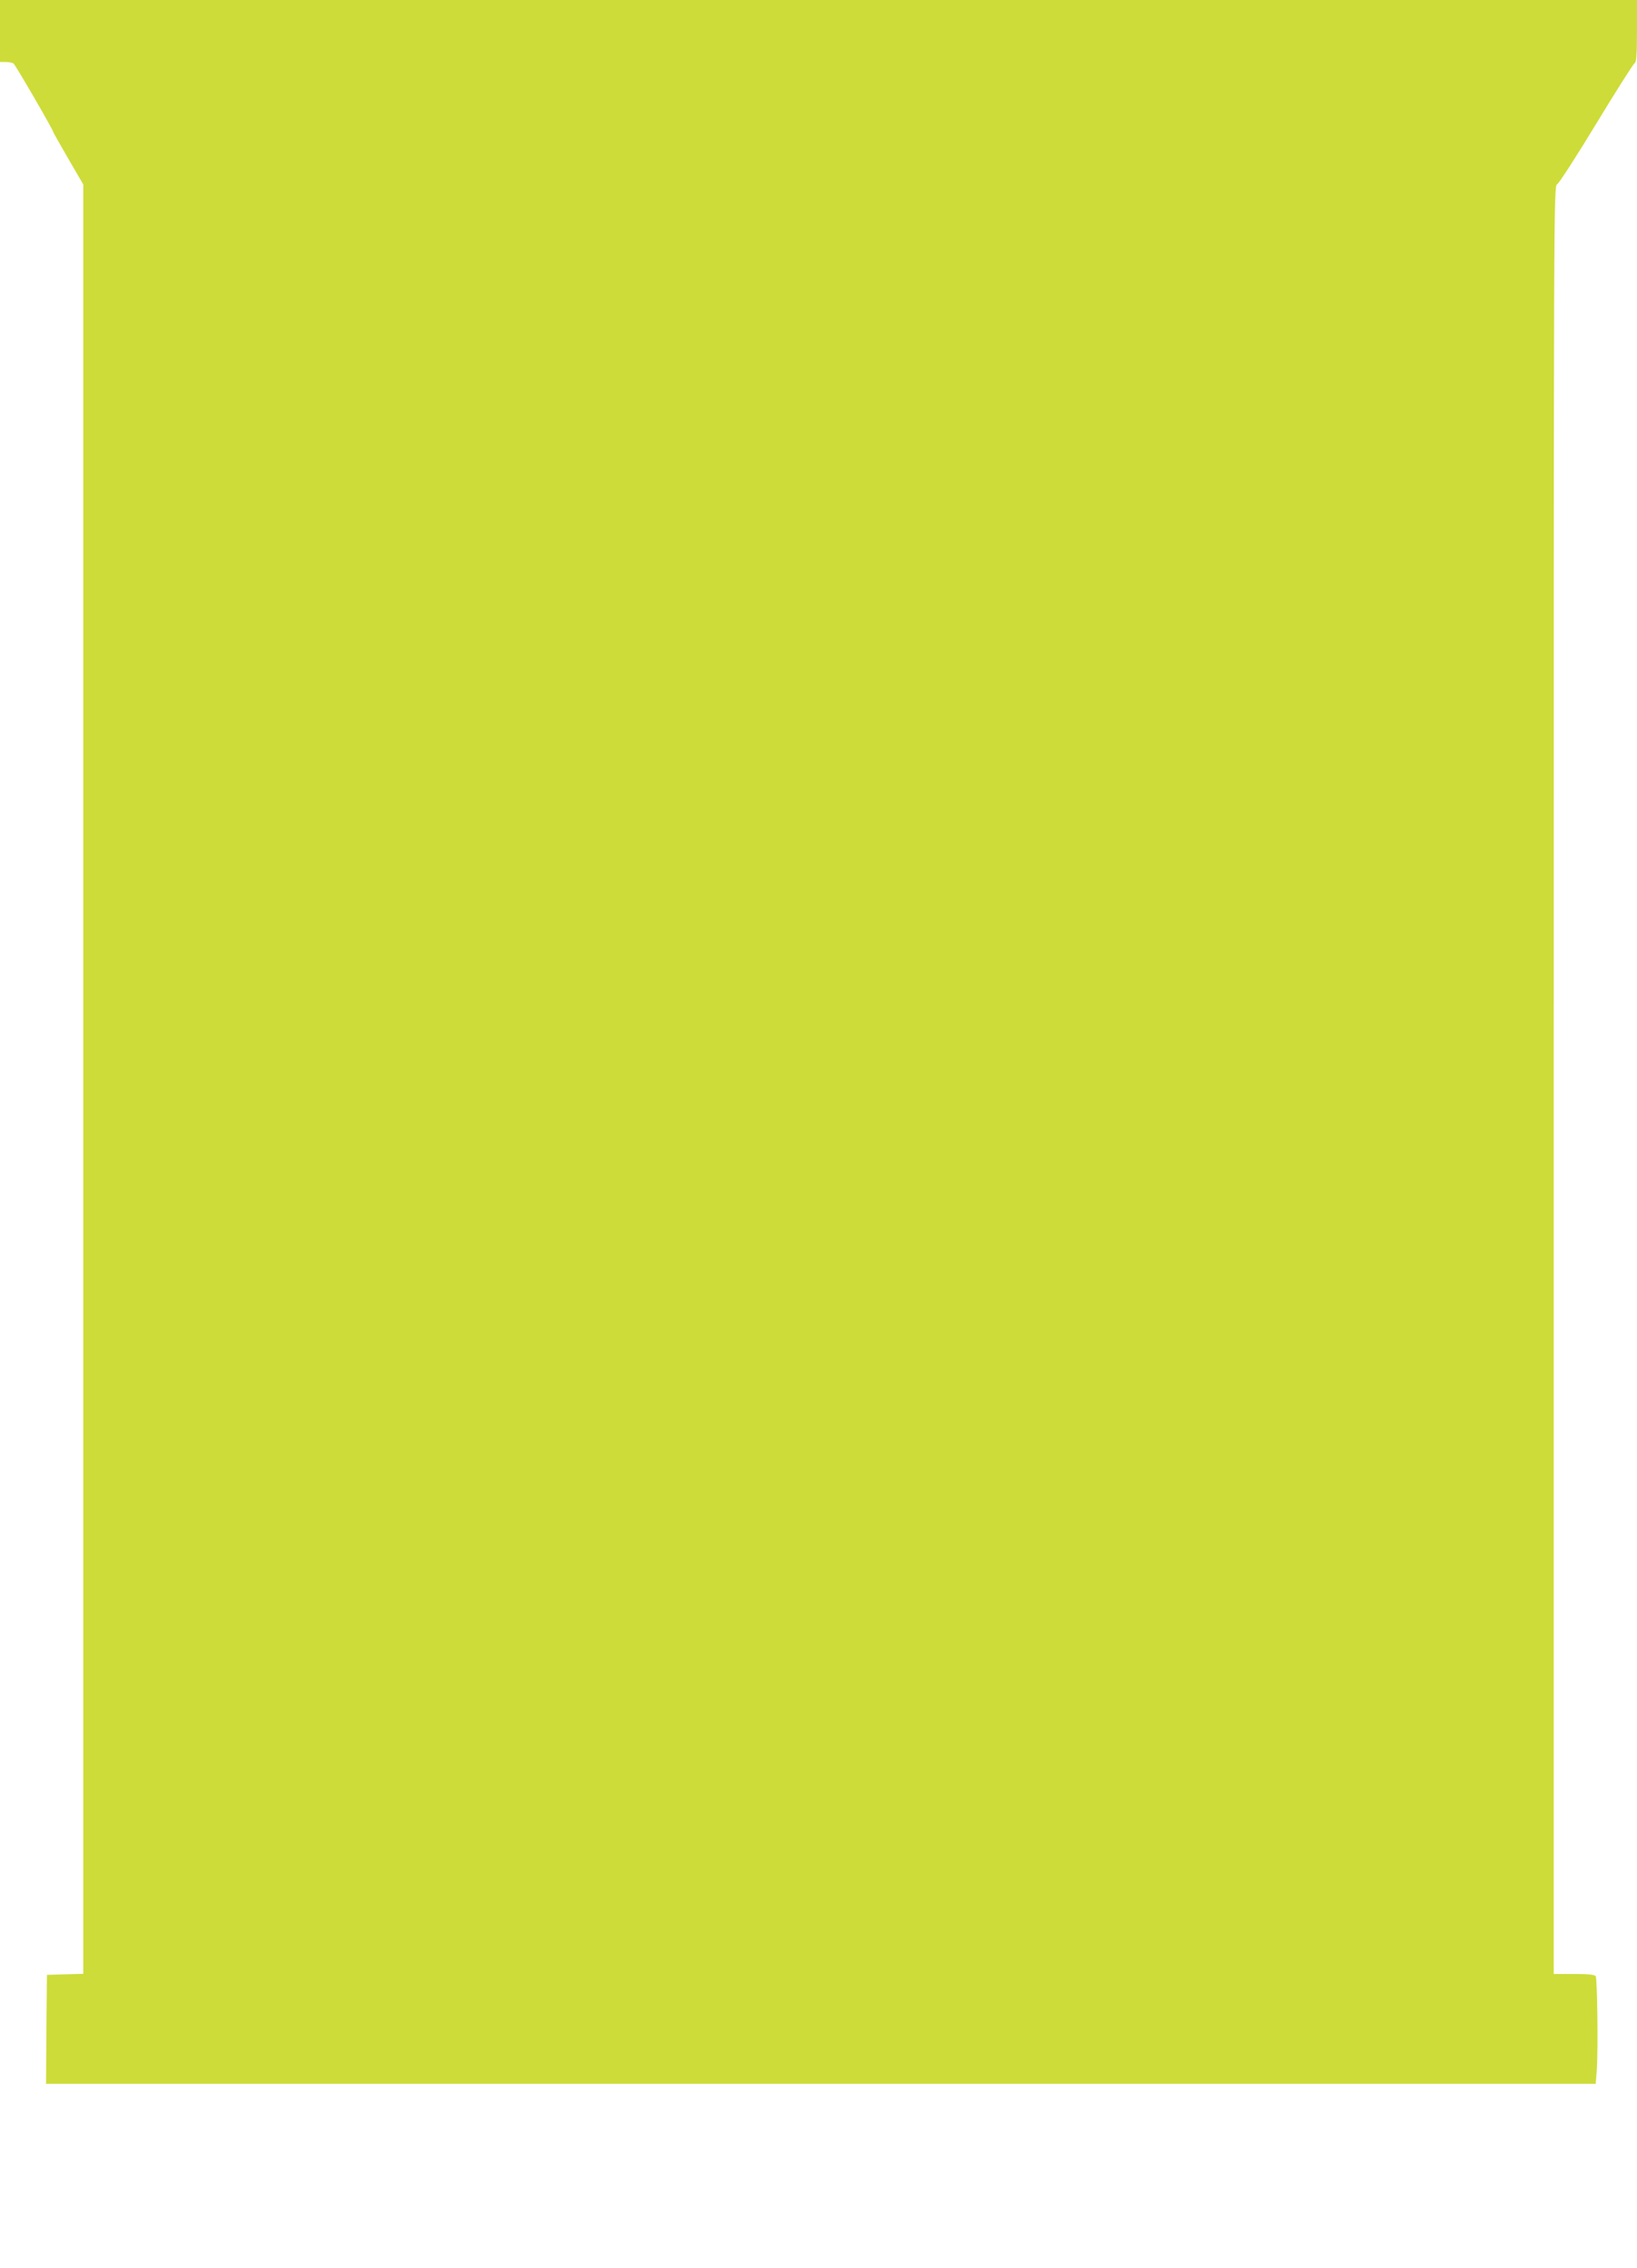
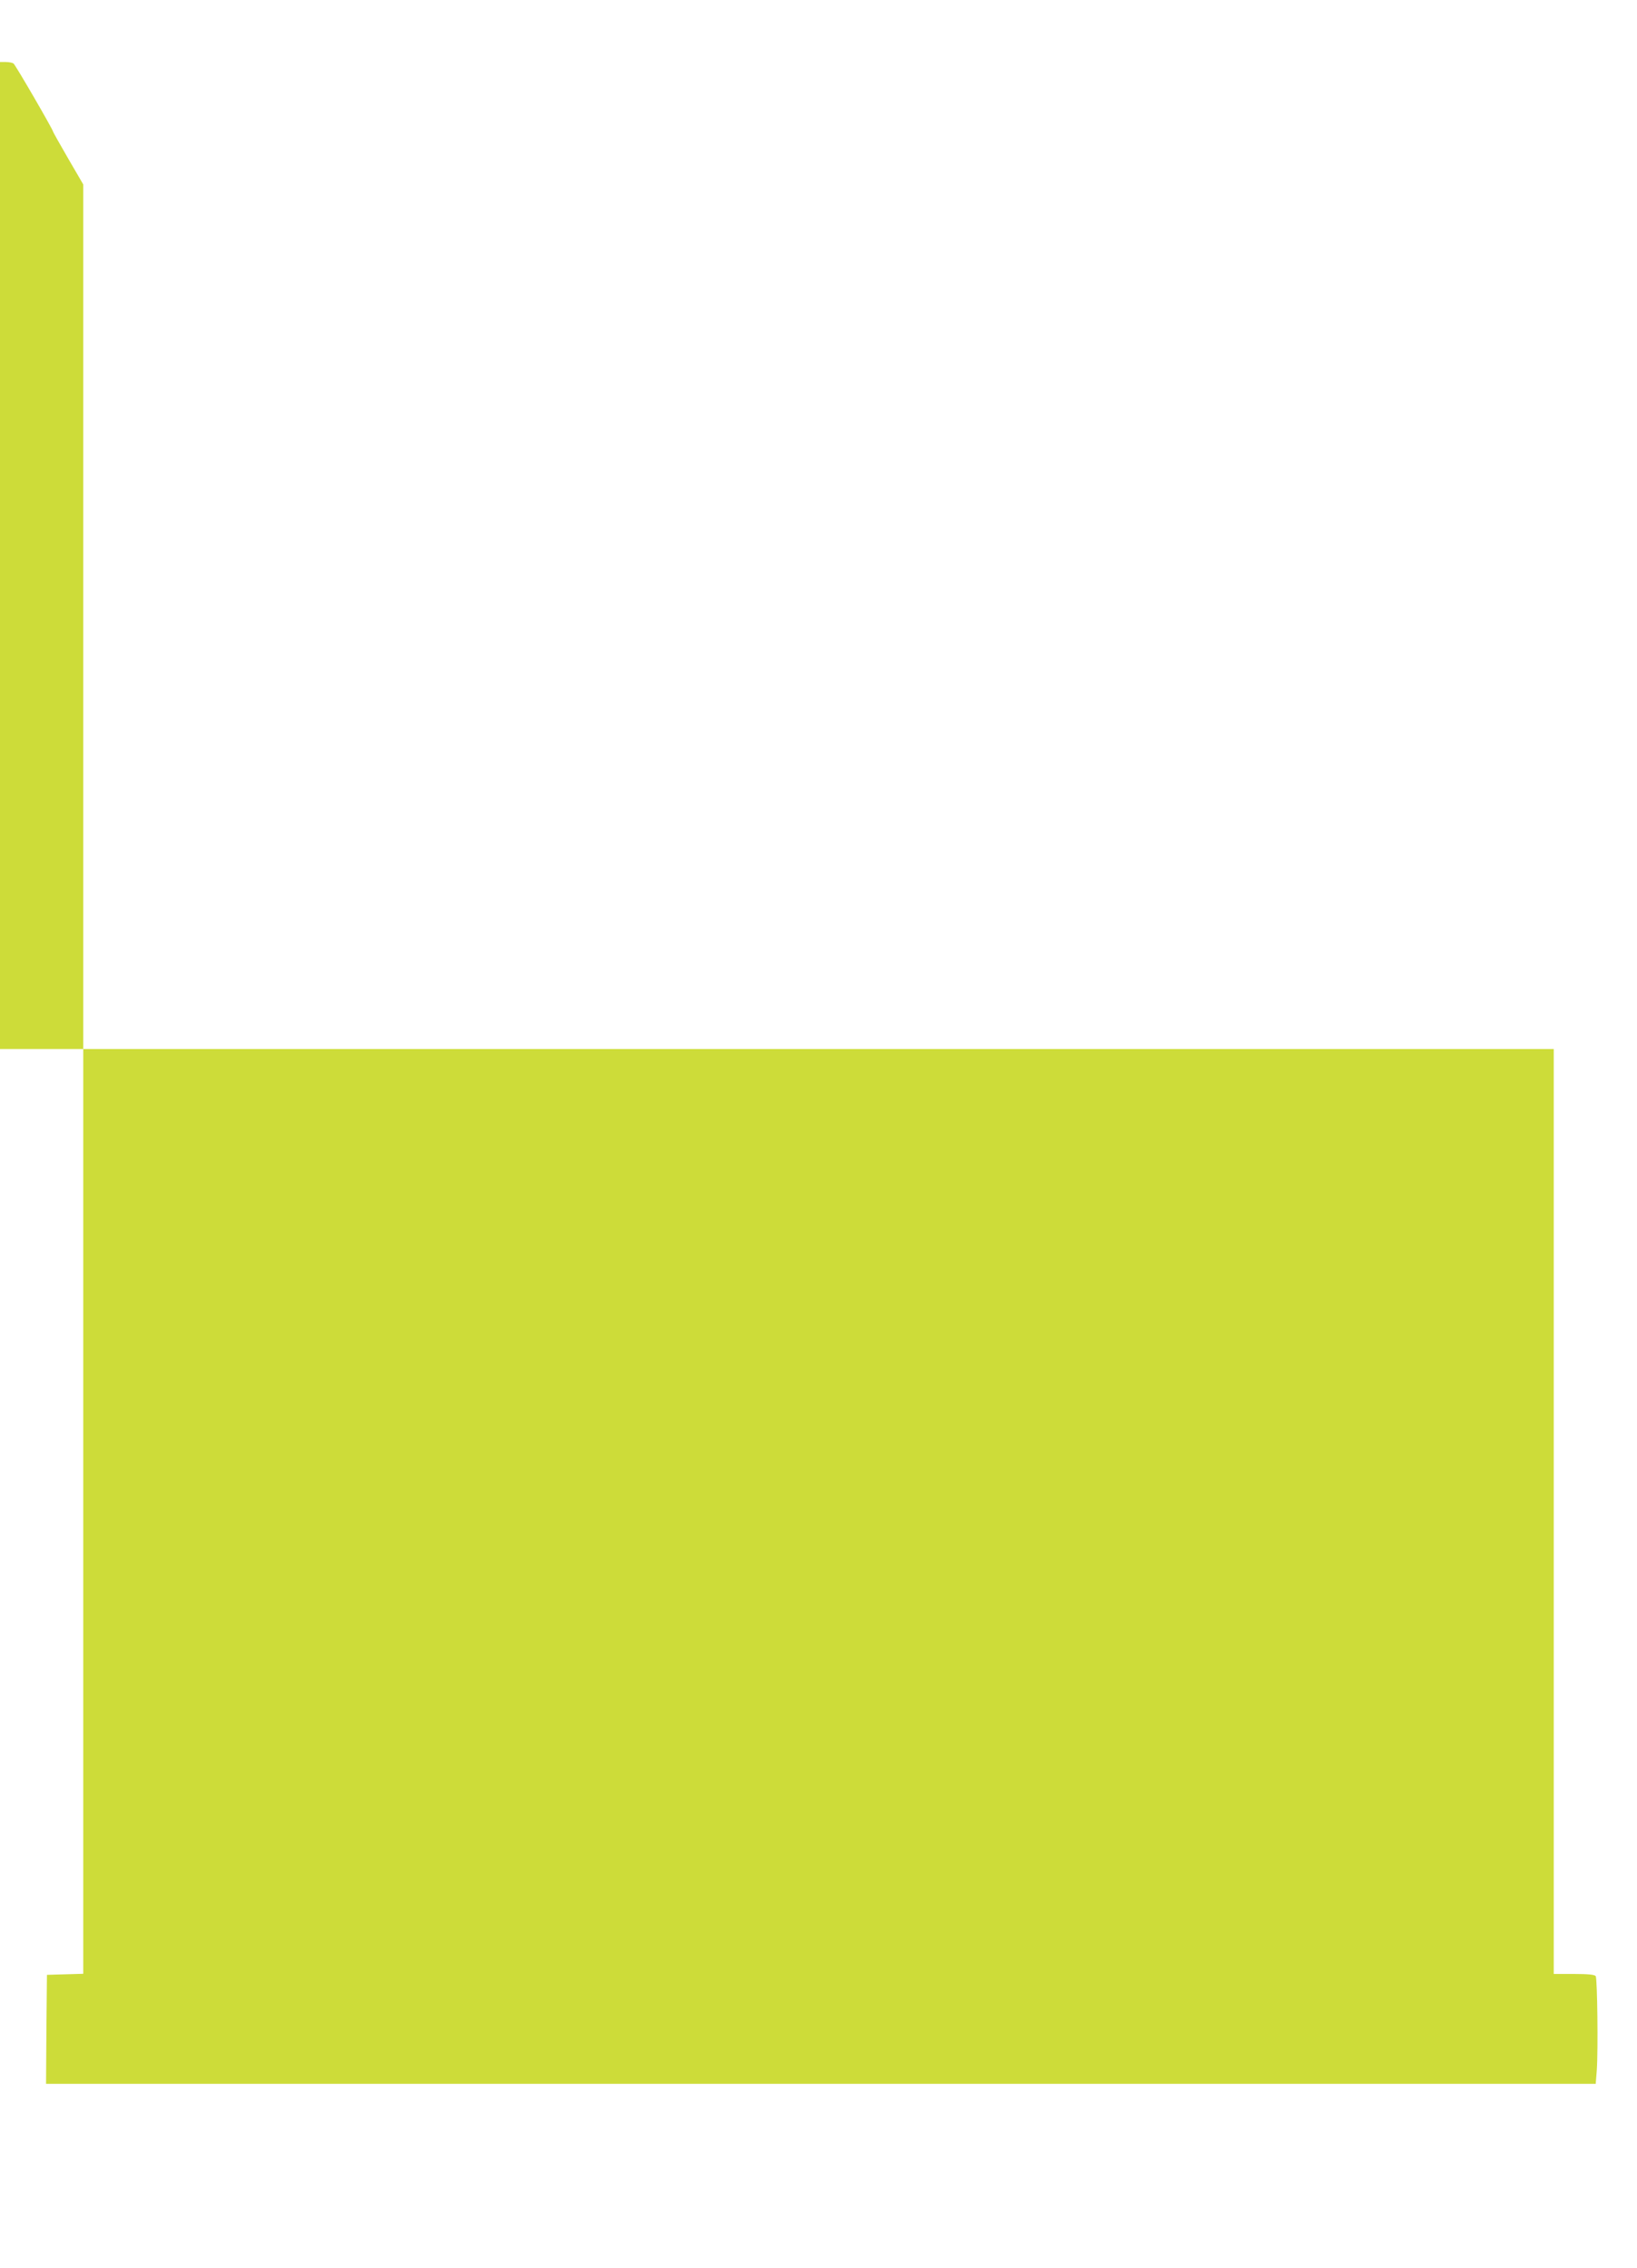
<svg xmlns="http://www.w3.org/2000/svg" version="1.0" width="924pt" height="1280pt" viewBox="0 0 924 1280" preserveAspectRatio="xMidYMid meet">
  <g transform="translate(0,1280) scale(0.1,-0.1)" fill="#cddc39" stroke="none">
-     <path d="M0 12625 l0 -175 33 0 c17 0 37 -4 43 -8 10 -6 224 -375 224 -386 0 -2 38 -70 85 -151 l85 -146 0 -5049 0 -5049 -102 -3 -103 -3 -3 -307 -2 -308 4374 0 4373 0 6 77 c8 113 3 516 -6 531 -6 8 -42 12 -123 12 l-114 0 0 5045 c0 4955 0 5044 19 5055 11 5 110 159 221 342 111 183 209 337 216 341 11 6 14 44 14 182 l0 175 -4620 0 -4620 0 0 -175z" />
+     <path d="M0 12625 l0 -175 33 0 c17 0 37 -4 43 -8 10 -6 224 -375 224 -386 0 -2 38 -70 85 -151 l85 -146 0 -5049 0 -5049 -102 -3 -103 -3 -3 -307 -2 -308 4374 0 4373 0 6 77 c8 113 3 516 -6 531 -6 8 -42 12 -123 12 l-114 0 0 5045 l0 175 -4620 0 -4620 0 0 -175z" />
  </g>
</svg>